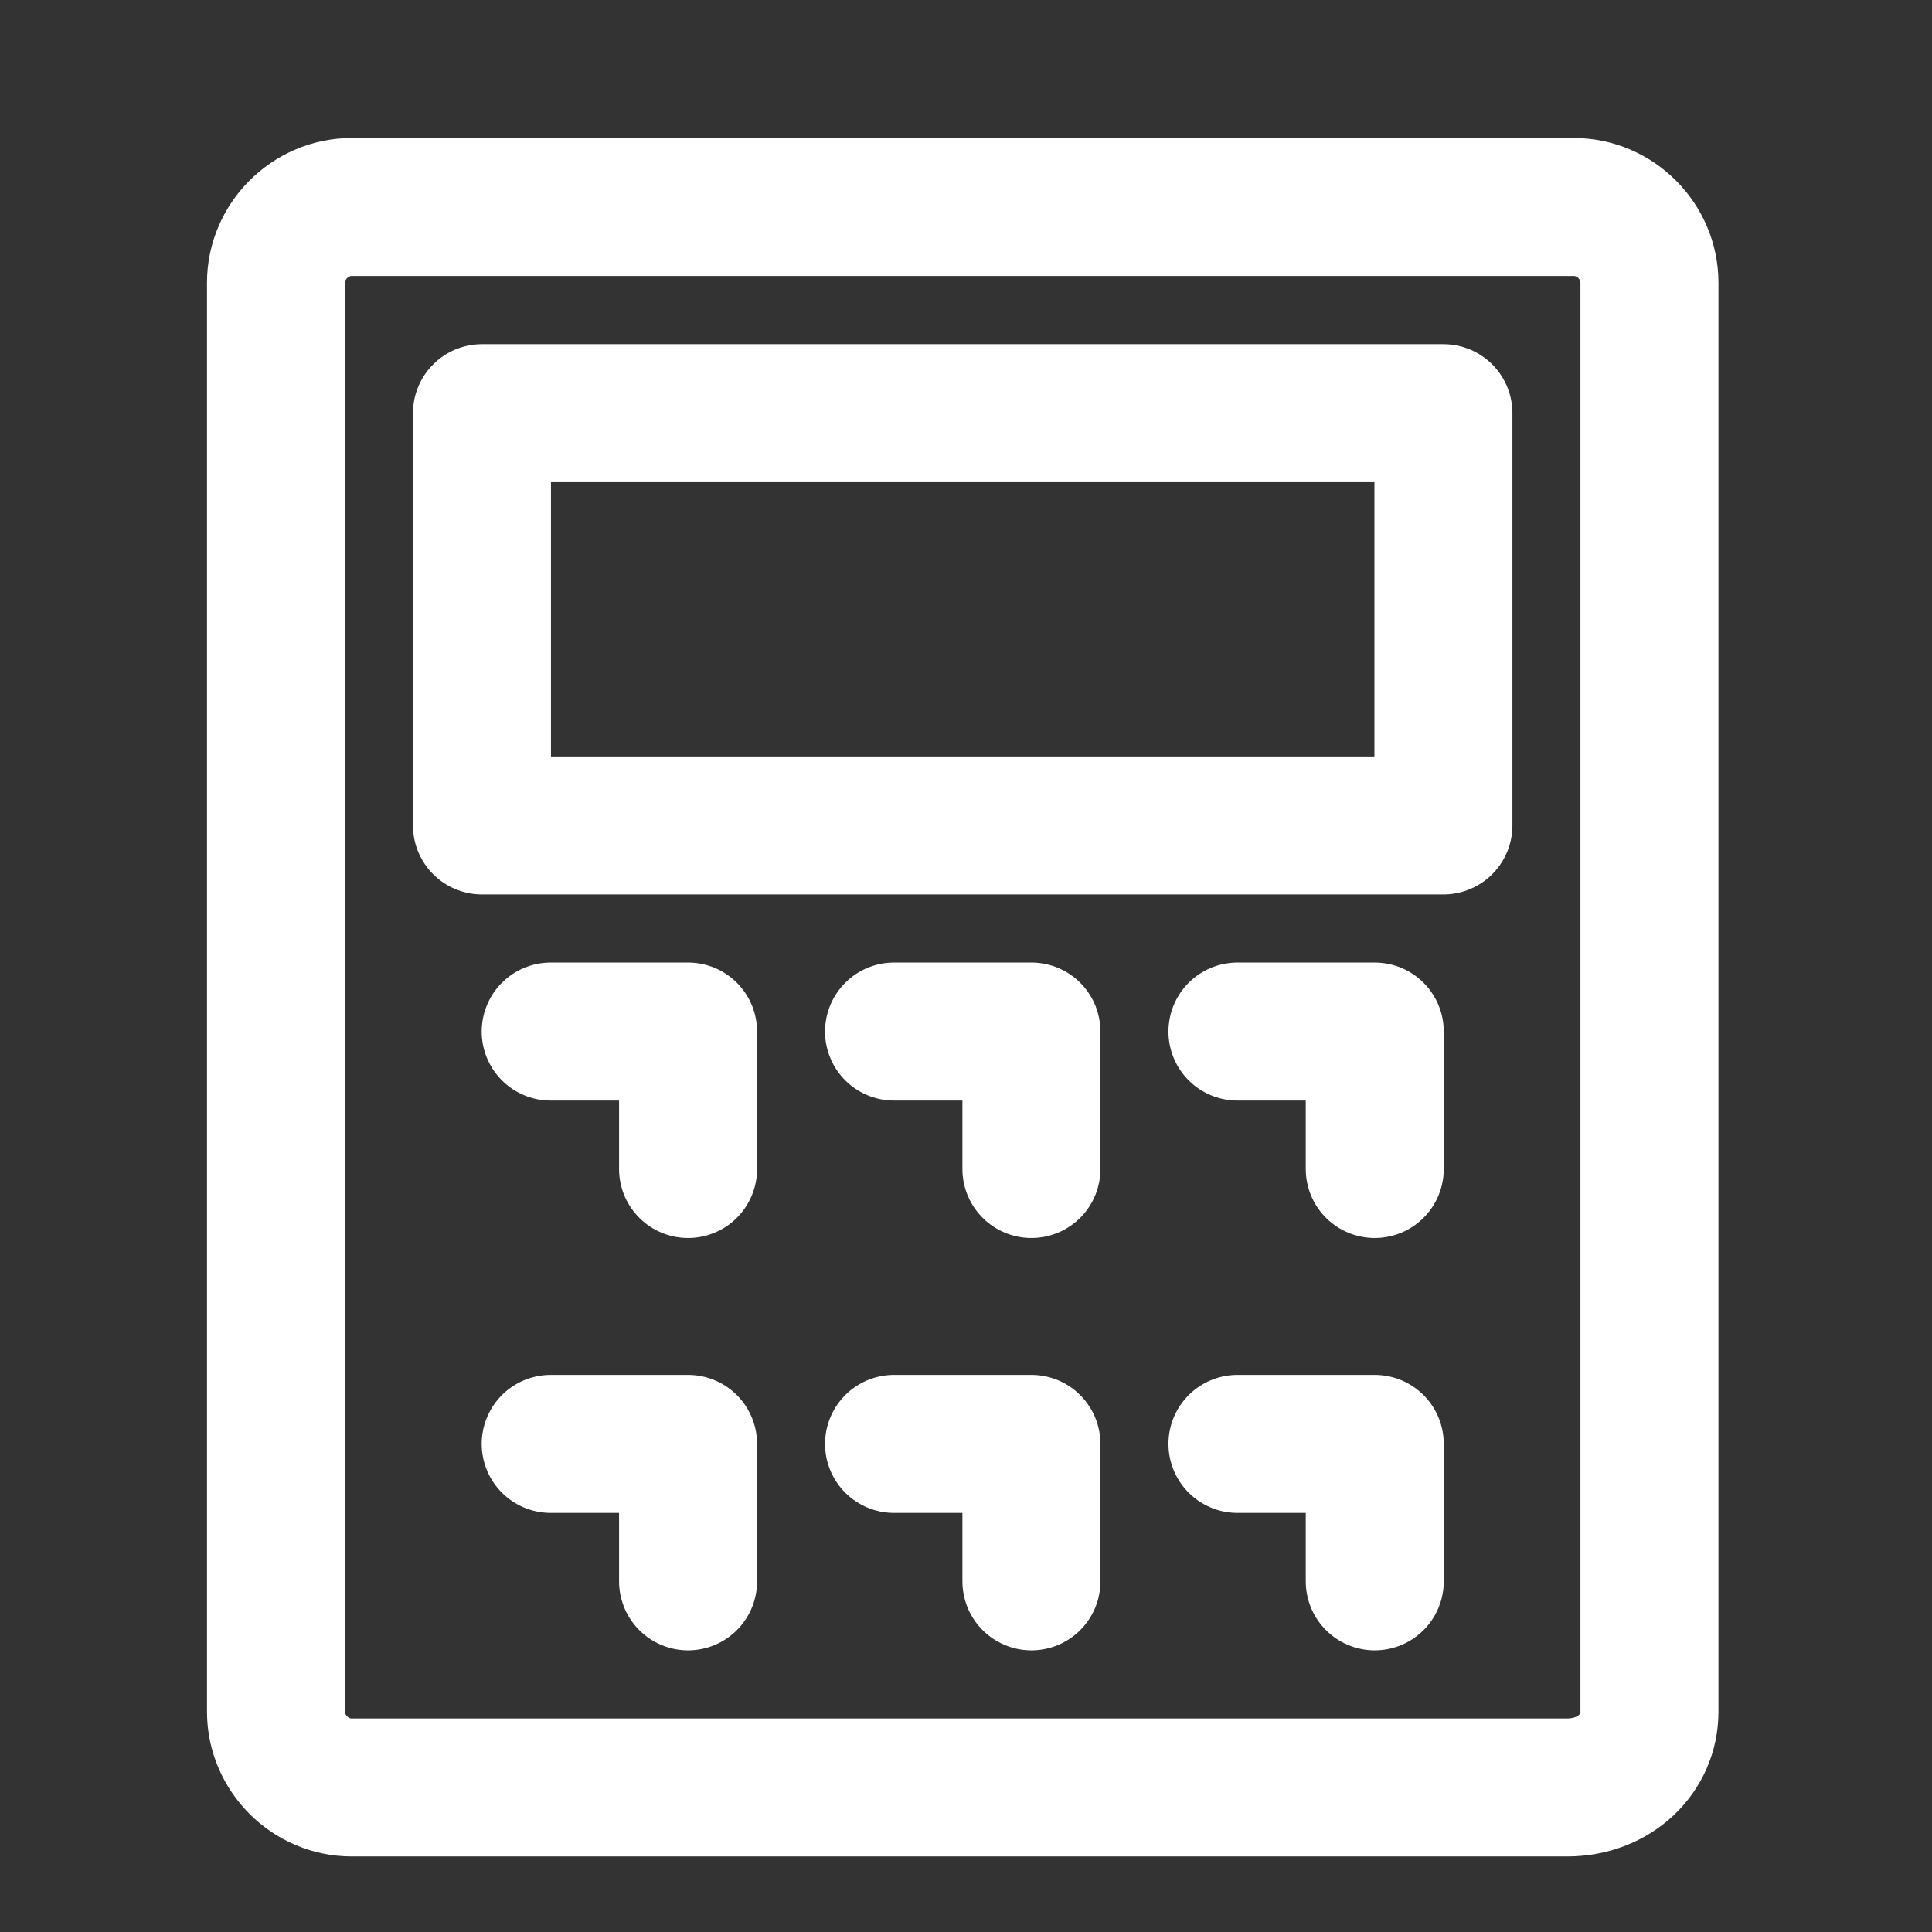
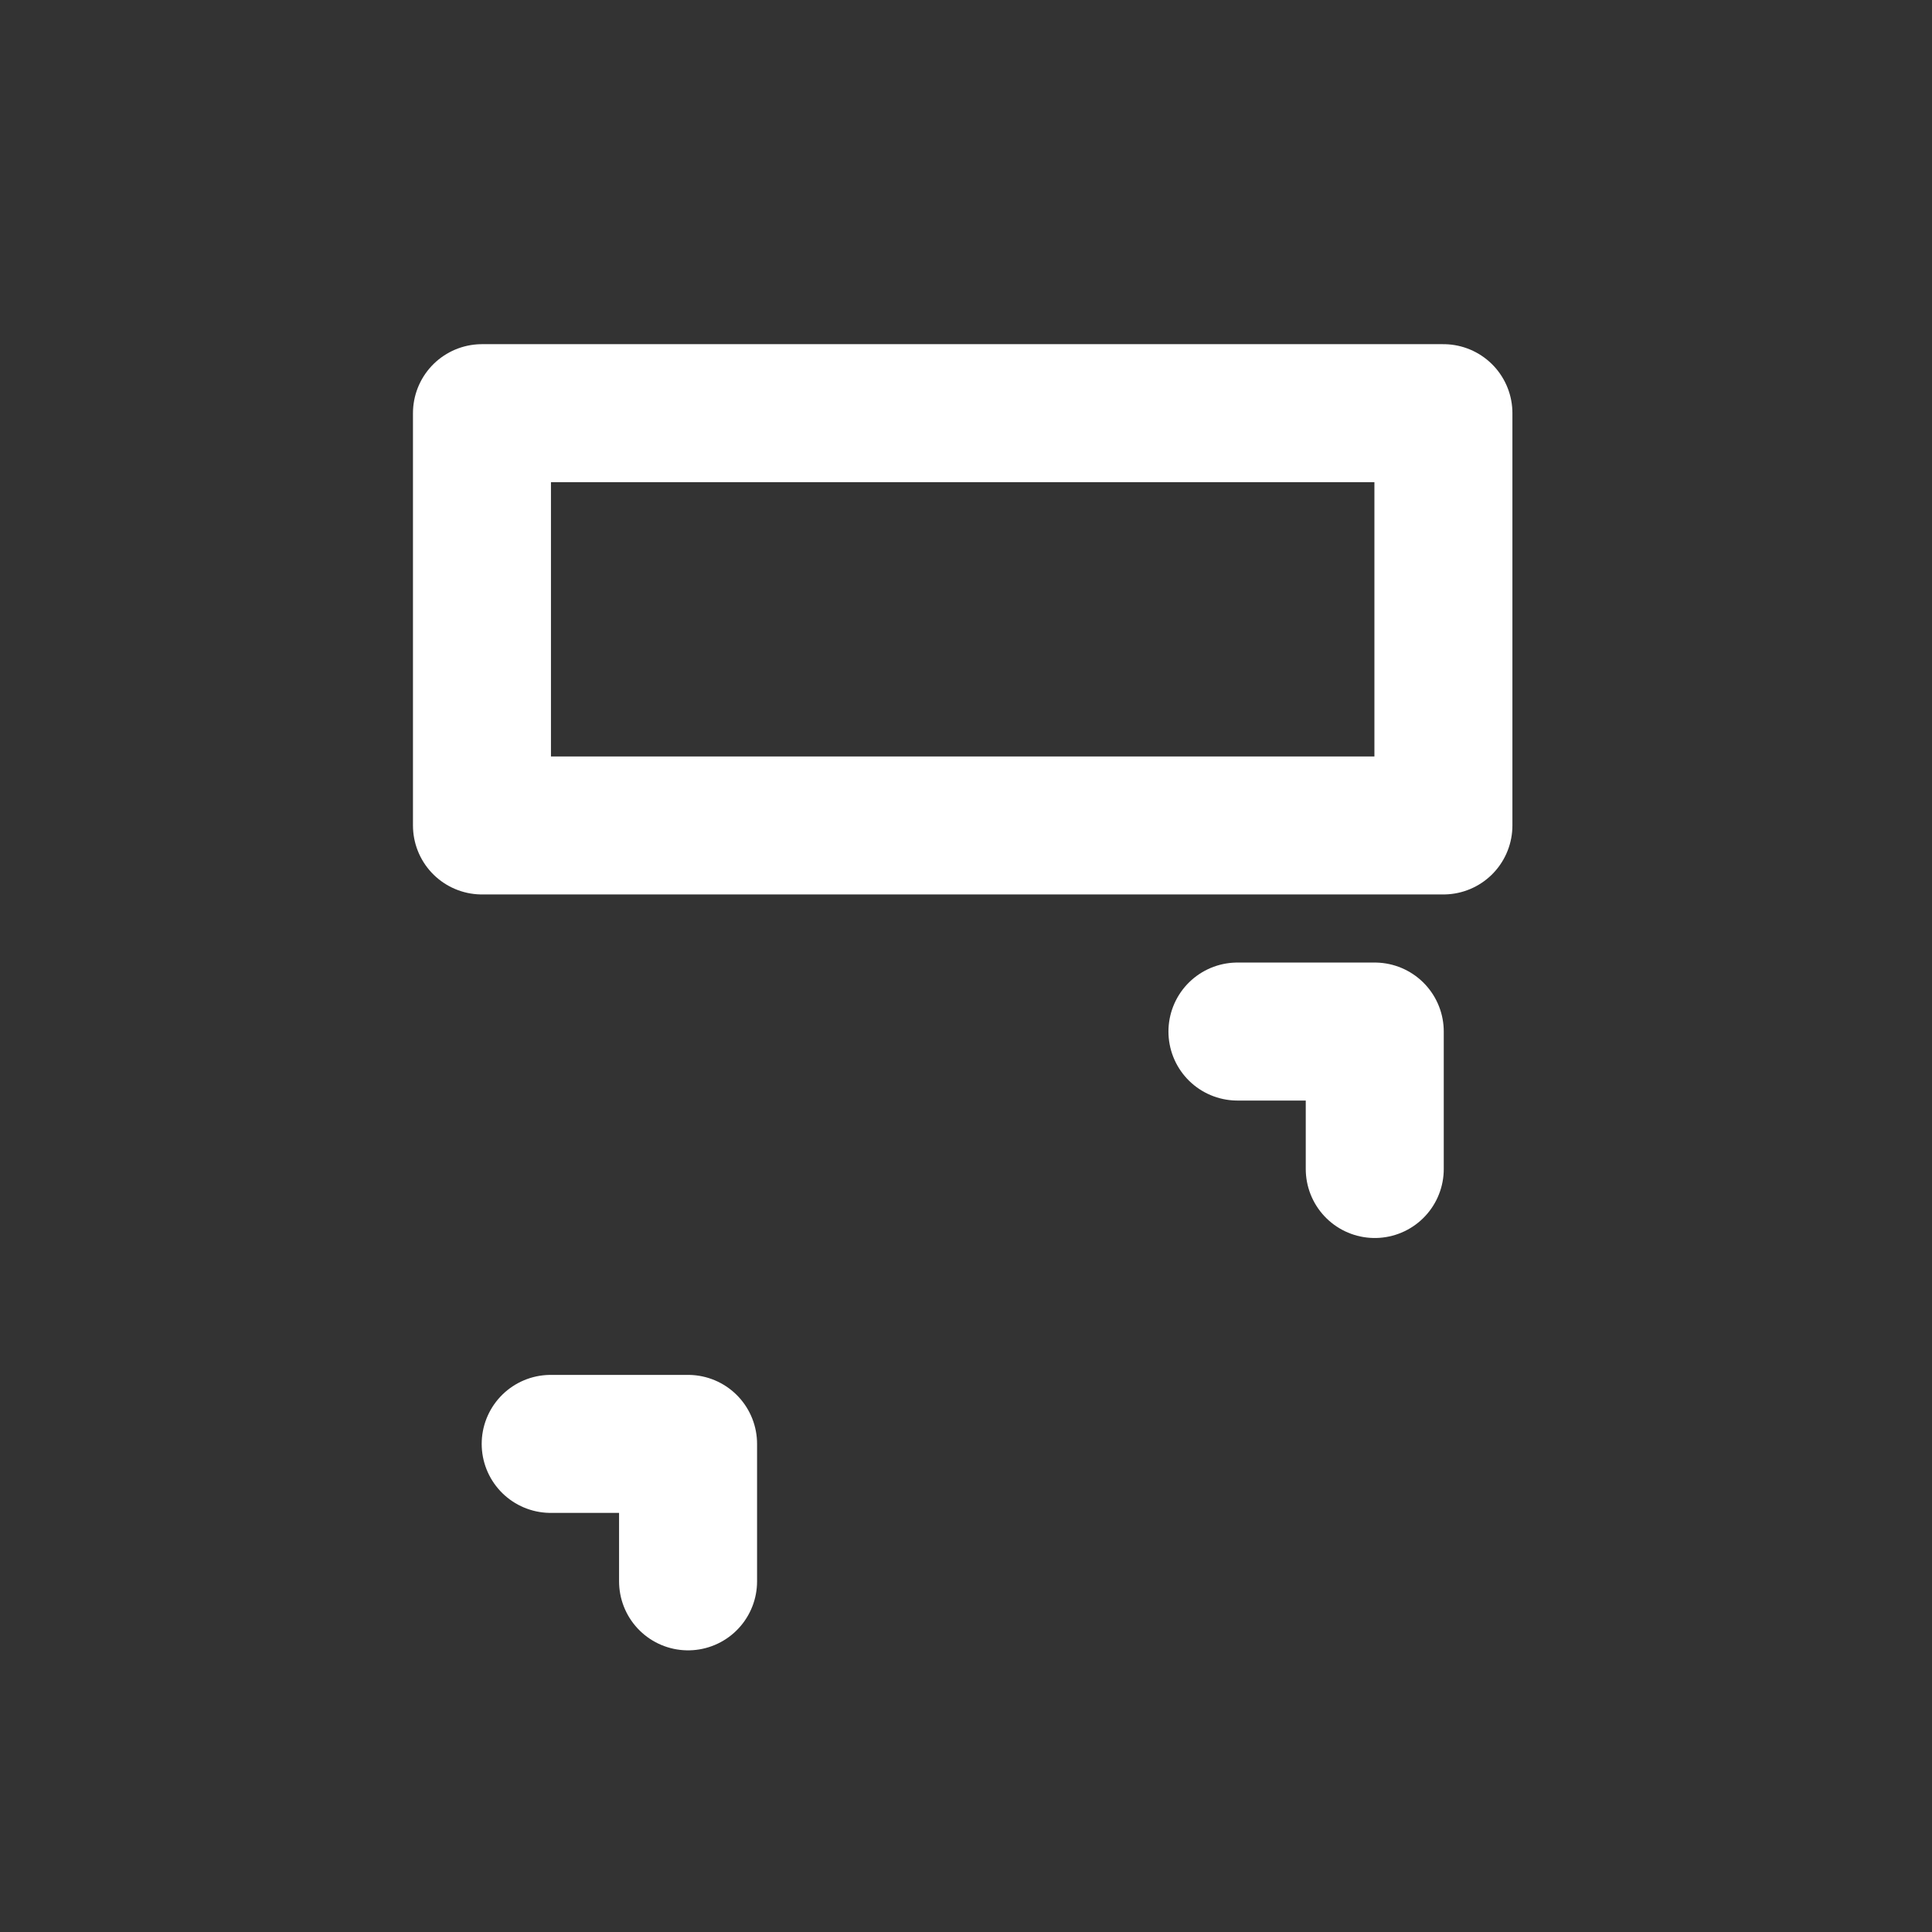
<svg xmlns="http://www.w3.org/2000/svg" width="28" height="28" viewBox="0 0 28 28" fill="none">
  <rect x="0" y="0" width="28" height="28" fill="#333333" stroke="none" />
-   <path d="M22.711 25.905H5.095C4.498 25.905 4 25.407 4 24.809V4.095C4 3.498 4.498 3 5.095 3H22.81C23.408 3 23.905 3.498 23.905 4.095V24.809C23.905 25.407 23.408 25.905 22.711 25.905Z" stroke="#fff" stroke-width="2" stroke-miterlimit="10" stroke-linecap="round" stroke-linejoin="round" />
  <path d="M20.919 5.988H6.985V11.963H20.919V5.988Z" stroke="#fff" stroke-width="2" stroke-miterlimit="10" stroke-linecap="round" stroke-linejoin="round" />
-   <path d="M7.981 14.95H9.972V16.942" stroke="#fff" stroke-width="2" stroke-miterlimit="10" stroke-linecap="round" stroke-linejoin="round" />
-   <path d="M12.957 14.95H14.948V16.942" stroke="#fff" stroke-width="2" stroke-miterlimit="10" stroke-linecap="round" stroke-linejoin="round" />
  <path d="M17.934 14.95H19.924V16.942" stroke="#fff" stroke-width="2" stroke-miterlimit="10" stroke-linecap="round" stroke-linejoin="round" />
  <path d="M7.981 20.926H9.972V22.918" stroke="#fff" stroke-width="2" stroke-miterlimit="10" stroke-linecap="round" stroke-linejoin="round" />
-   <path d="M12.957 20.926H14.948V22.918" stroke="#fff" stroke-width="2" stroke-miterlimit="10" stroke-linecap="round" stroke-linejoin="round" />
-   <path d="M17.934 20.926H19.924V22.918" stroke="#fff" stroke-width="2" stroke-miterlimit="10" stroke-linecap="round" stroke-linejoin="round" />
</svg>